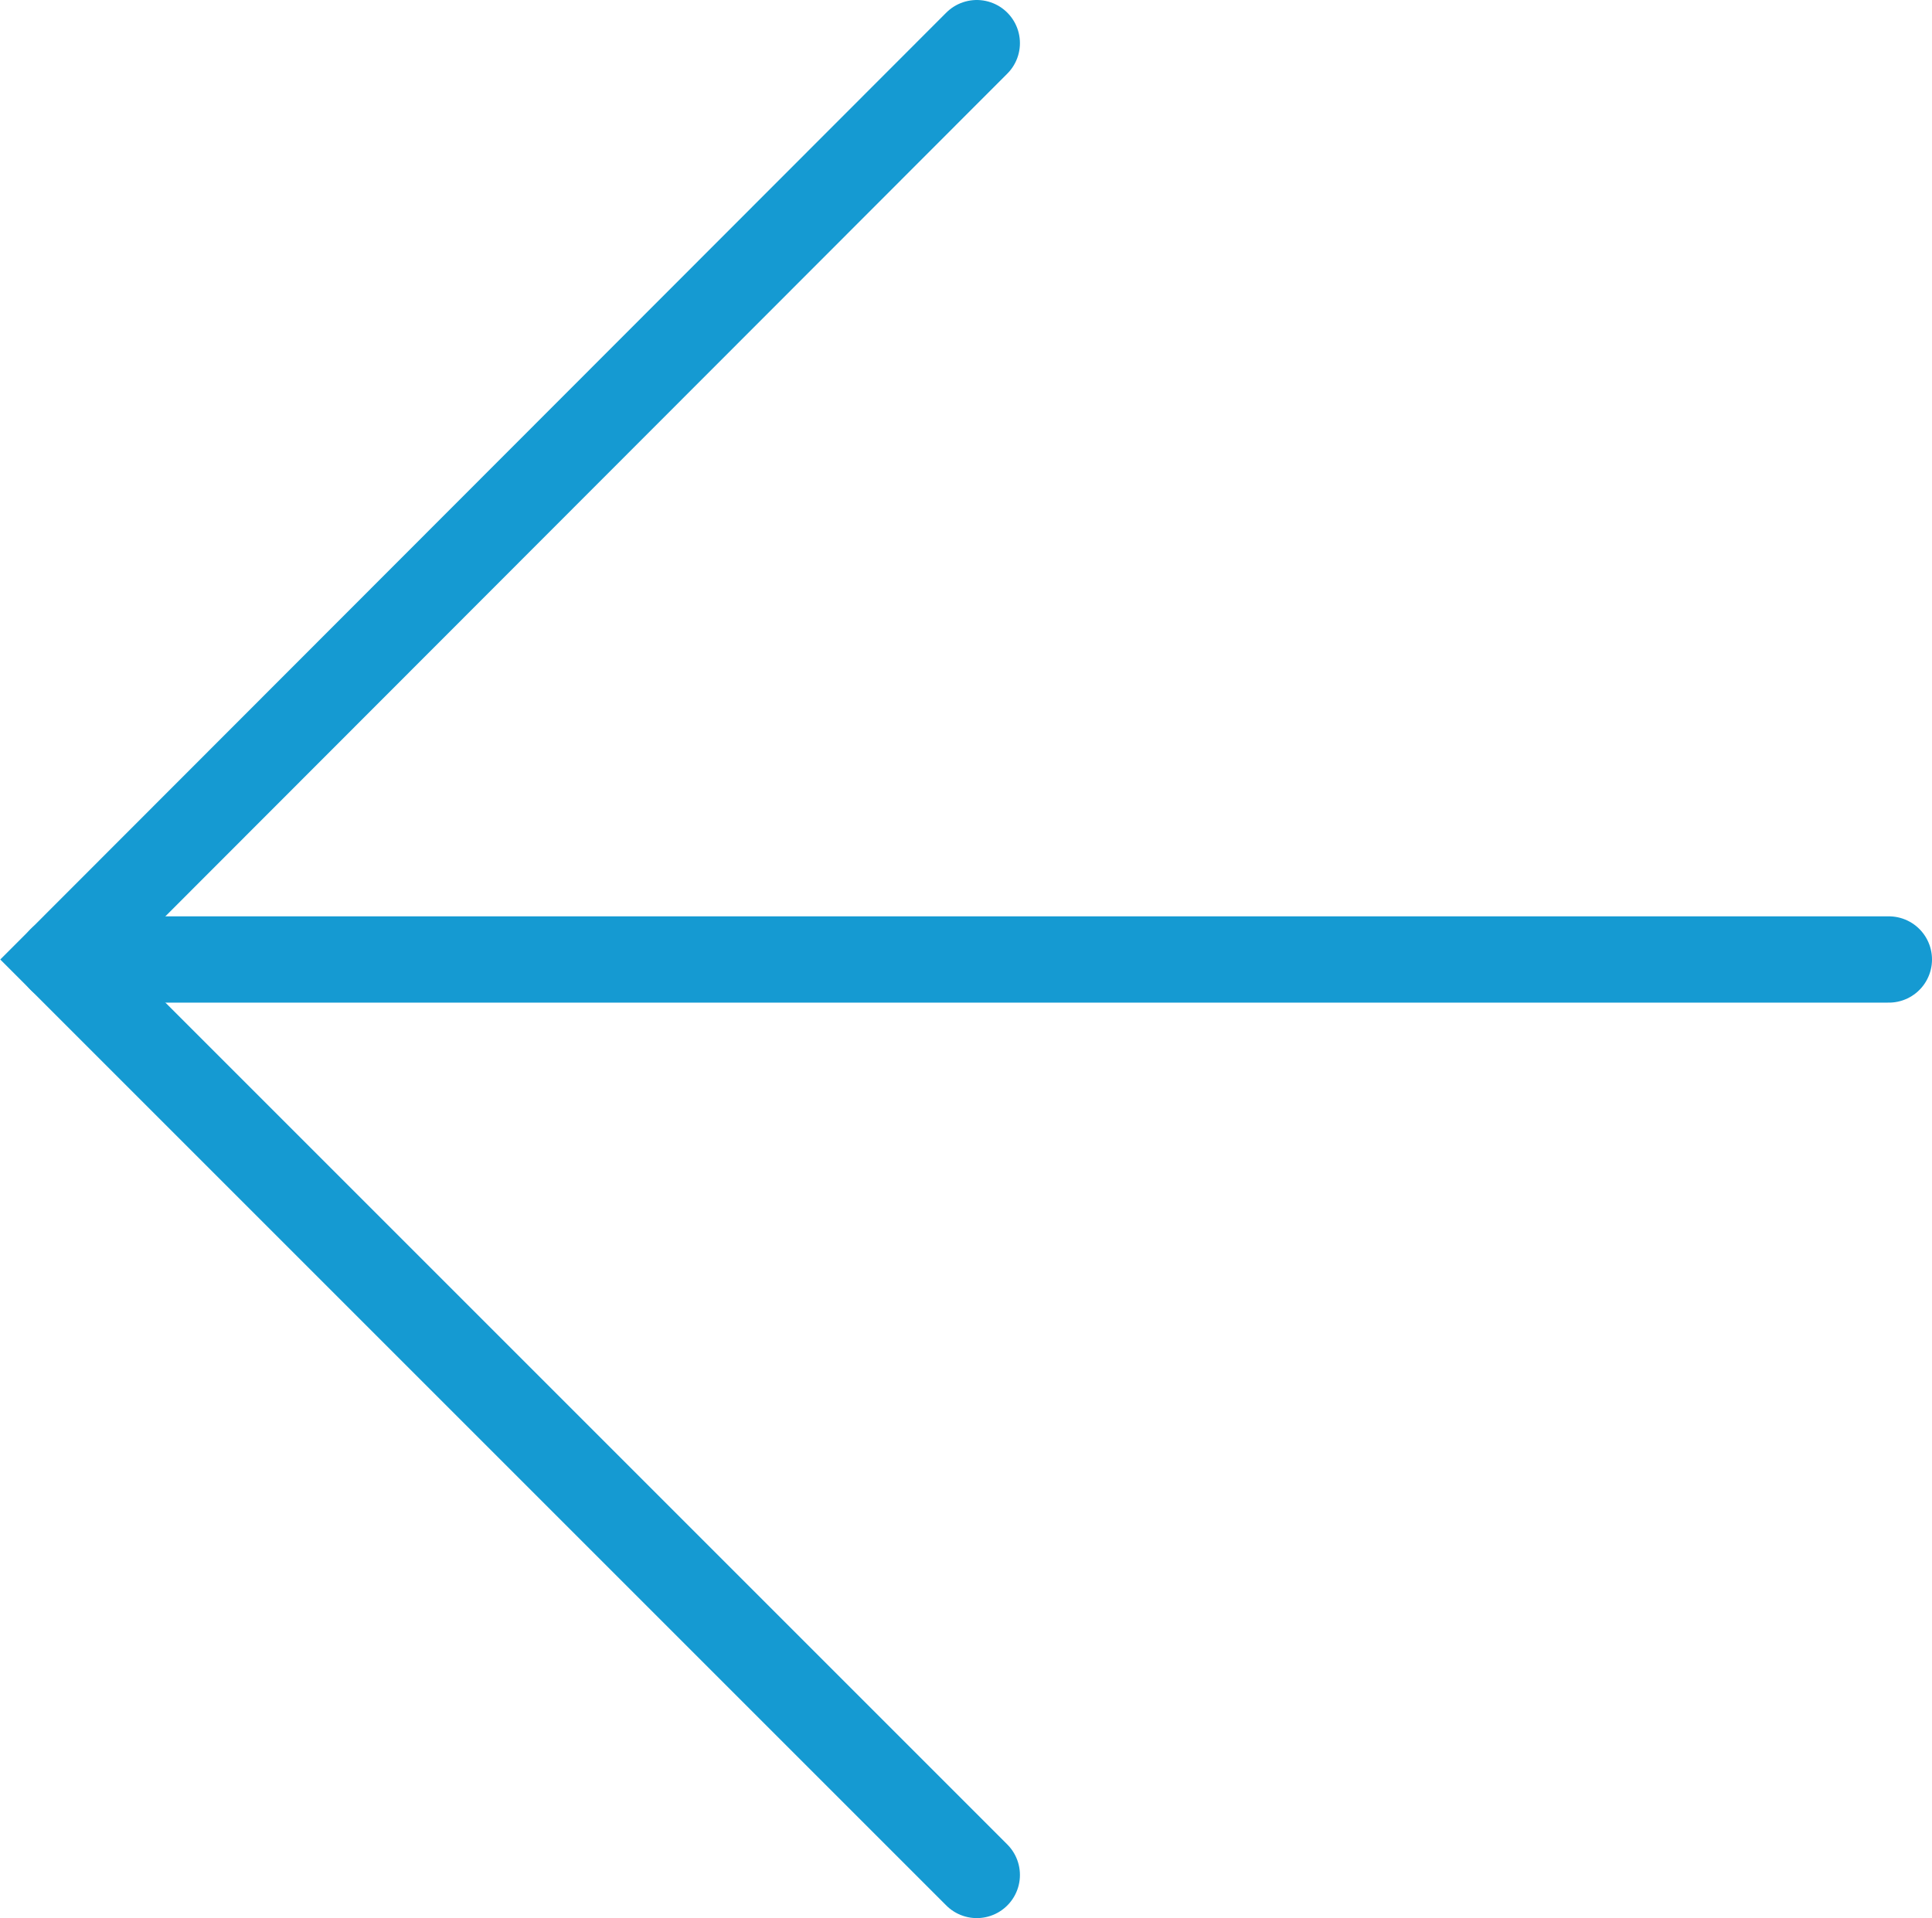
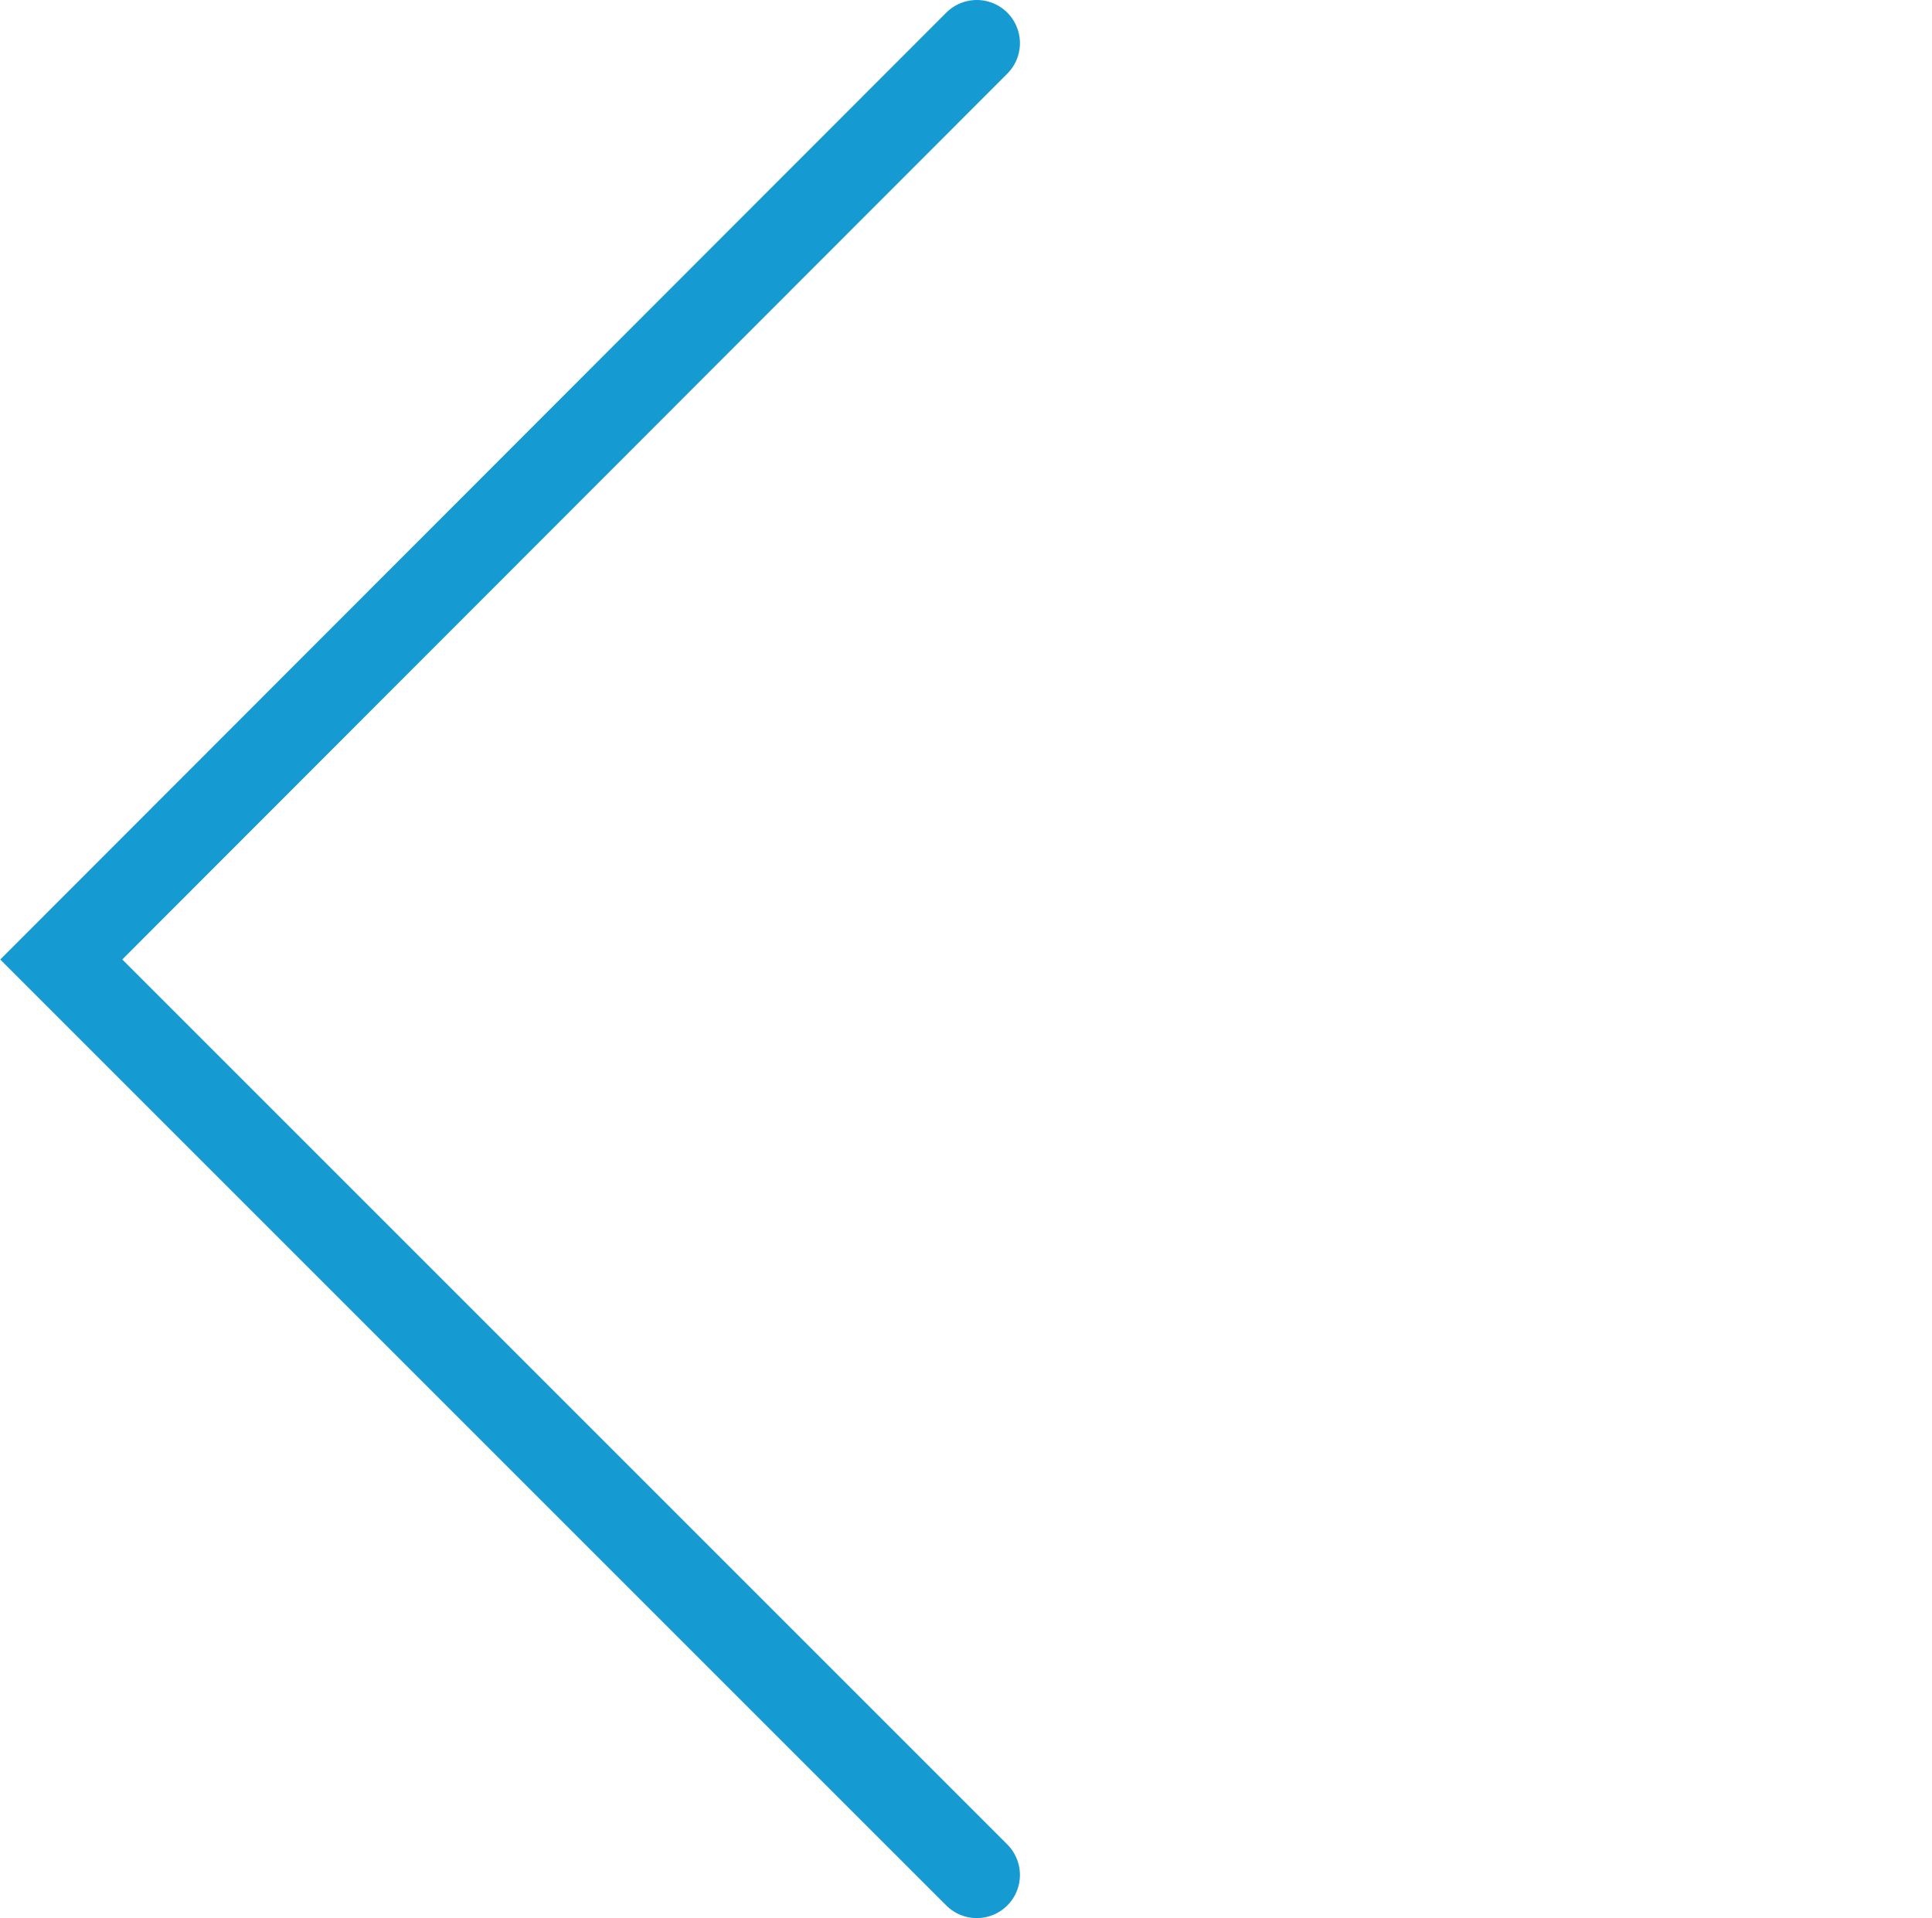
<svg xmlns="http://www.w3.org/2000/svg" viewBox="0 0 22.39 22.23">
  <defs>
    <style>.cls-1{fill:none;stroke:#159ad2;stroke-linecap:round;stroke-miterlimit:10;}</style>
  </defs>
  <g id="Layer_2" data-name="Layer 2">
    <g id="ΦΙΛΤΡΑ">
      <polyline class="cls-1" points="11.32 21.73 0.71 11.12 11.32 0.5" />
-       <line class="cls-1" x1="0.71" y1="11.12" x2="21.89" y2="11.12" />
    </g>
  </g>
</svg>